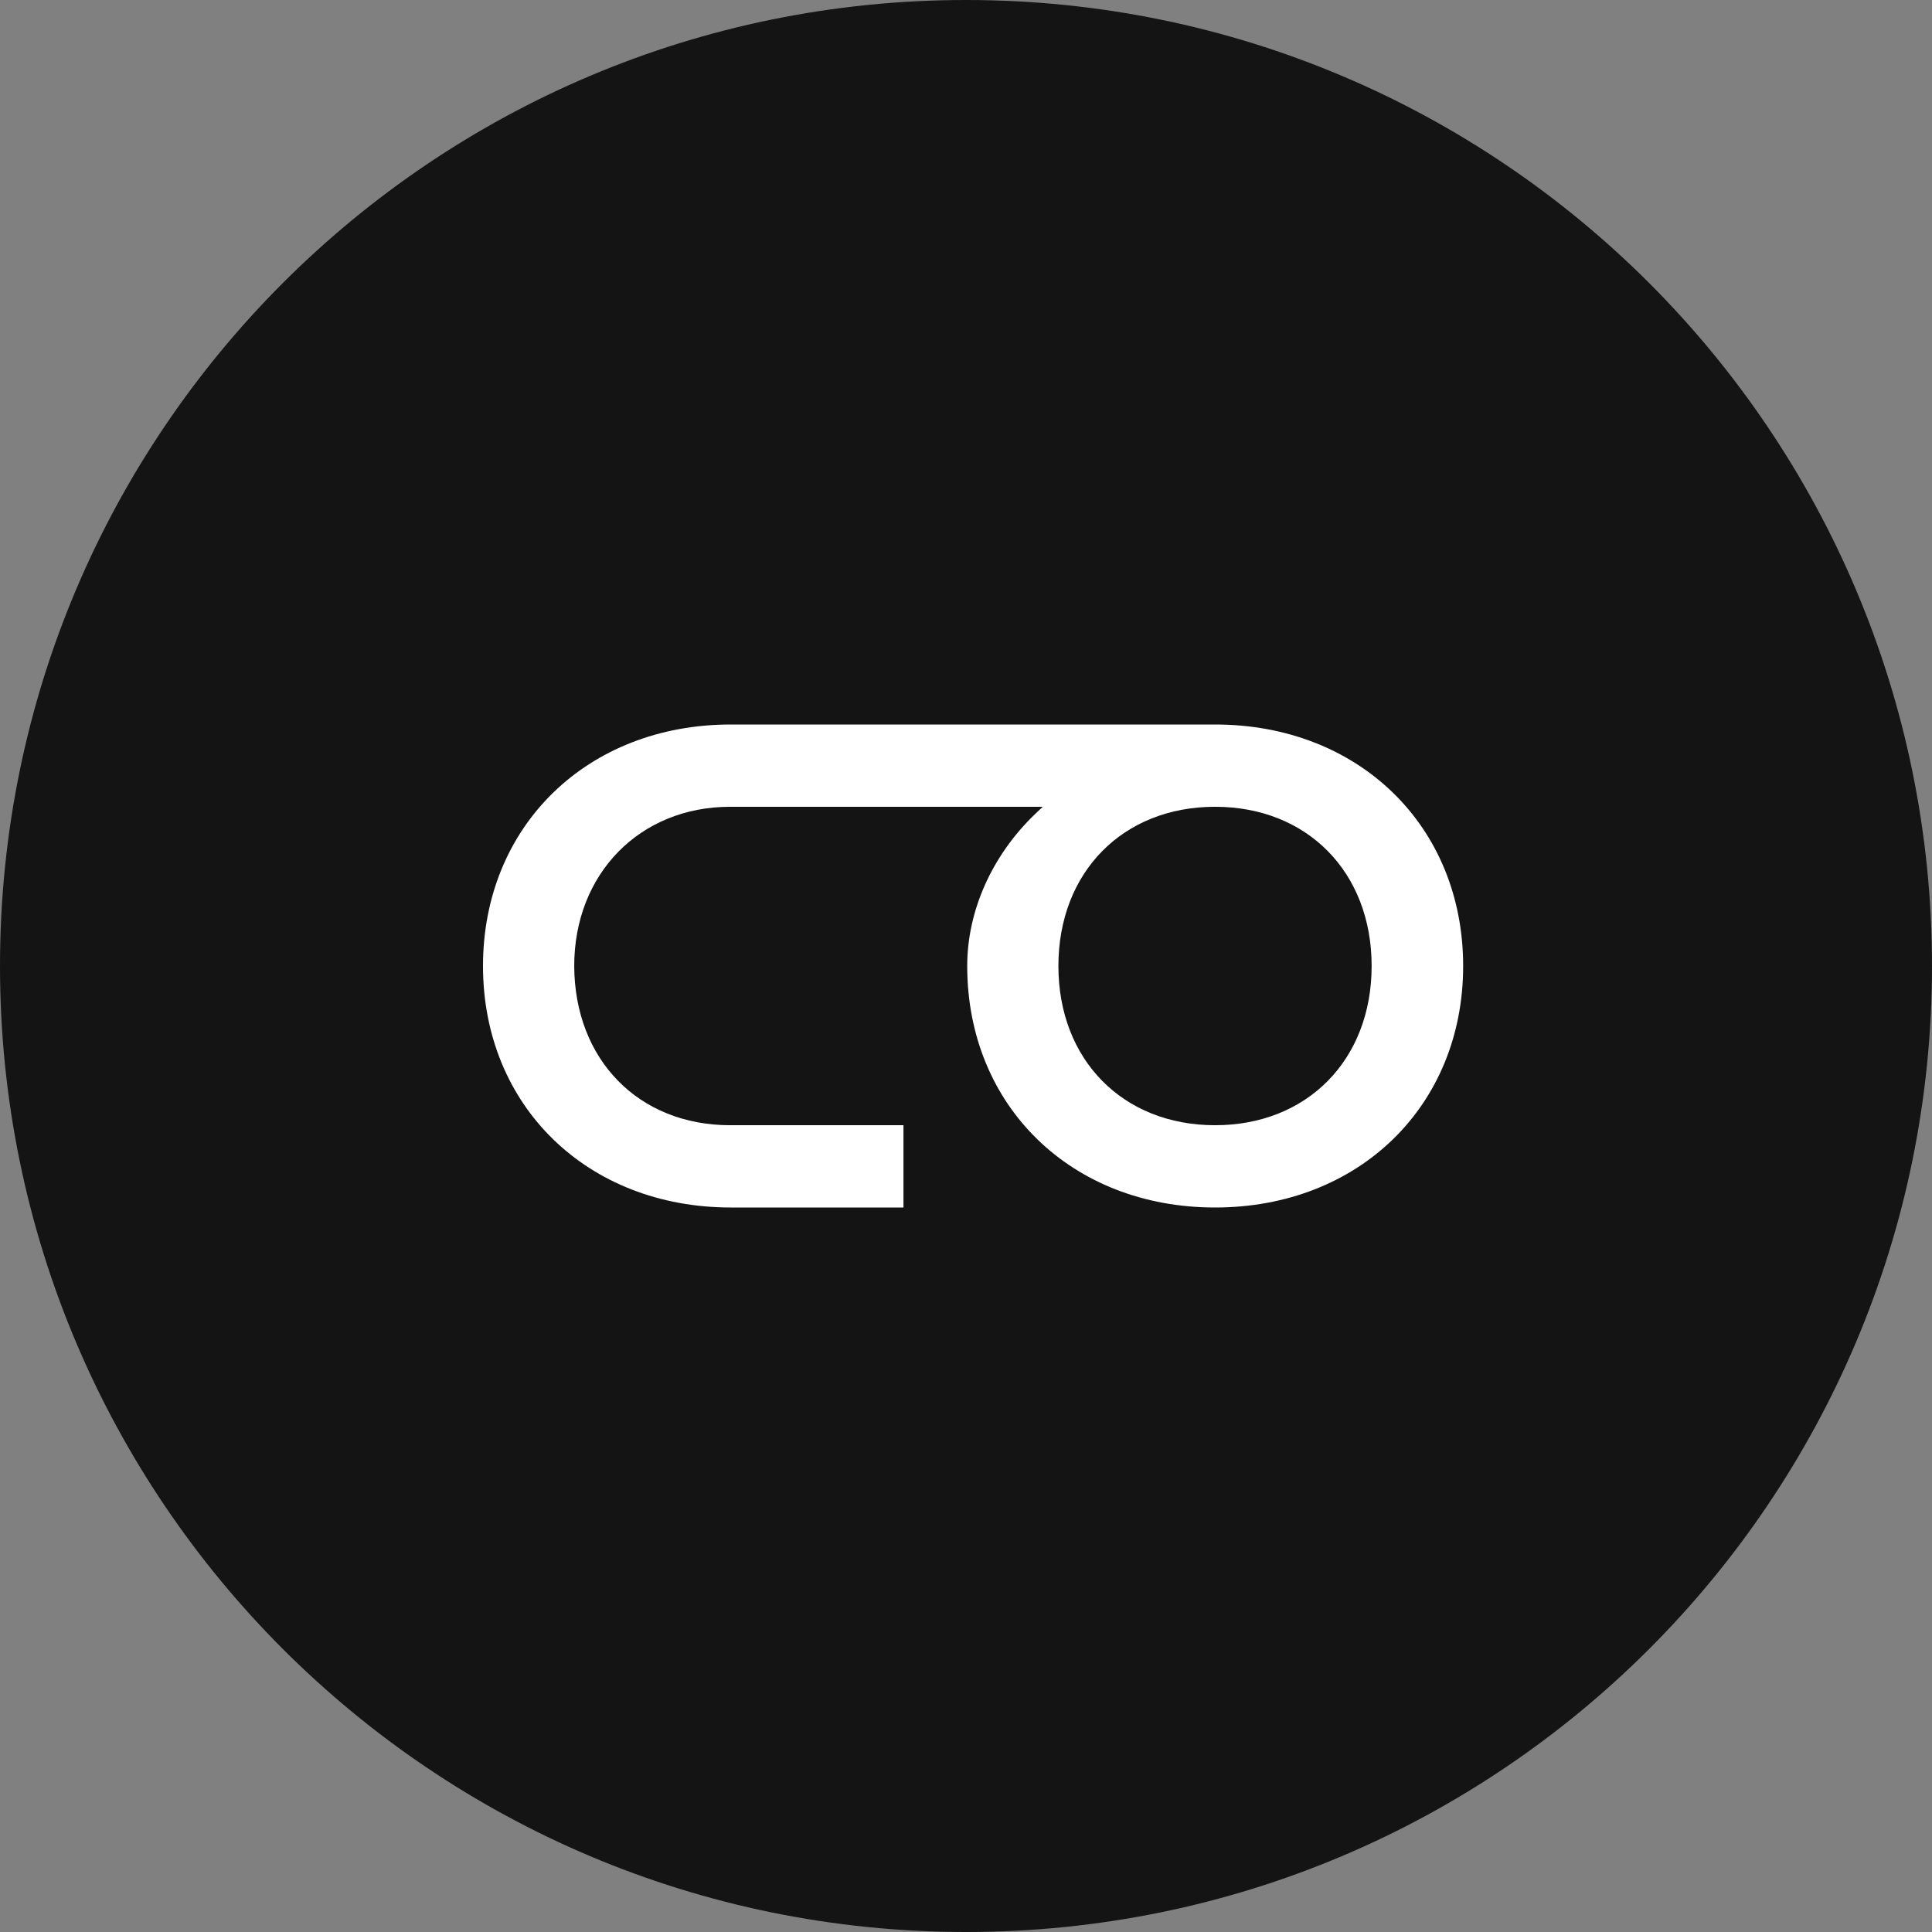
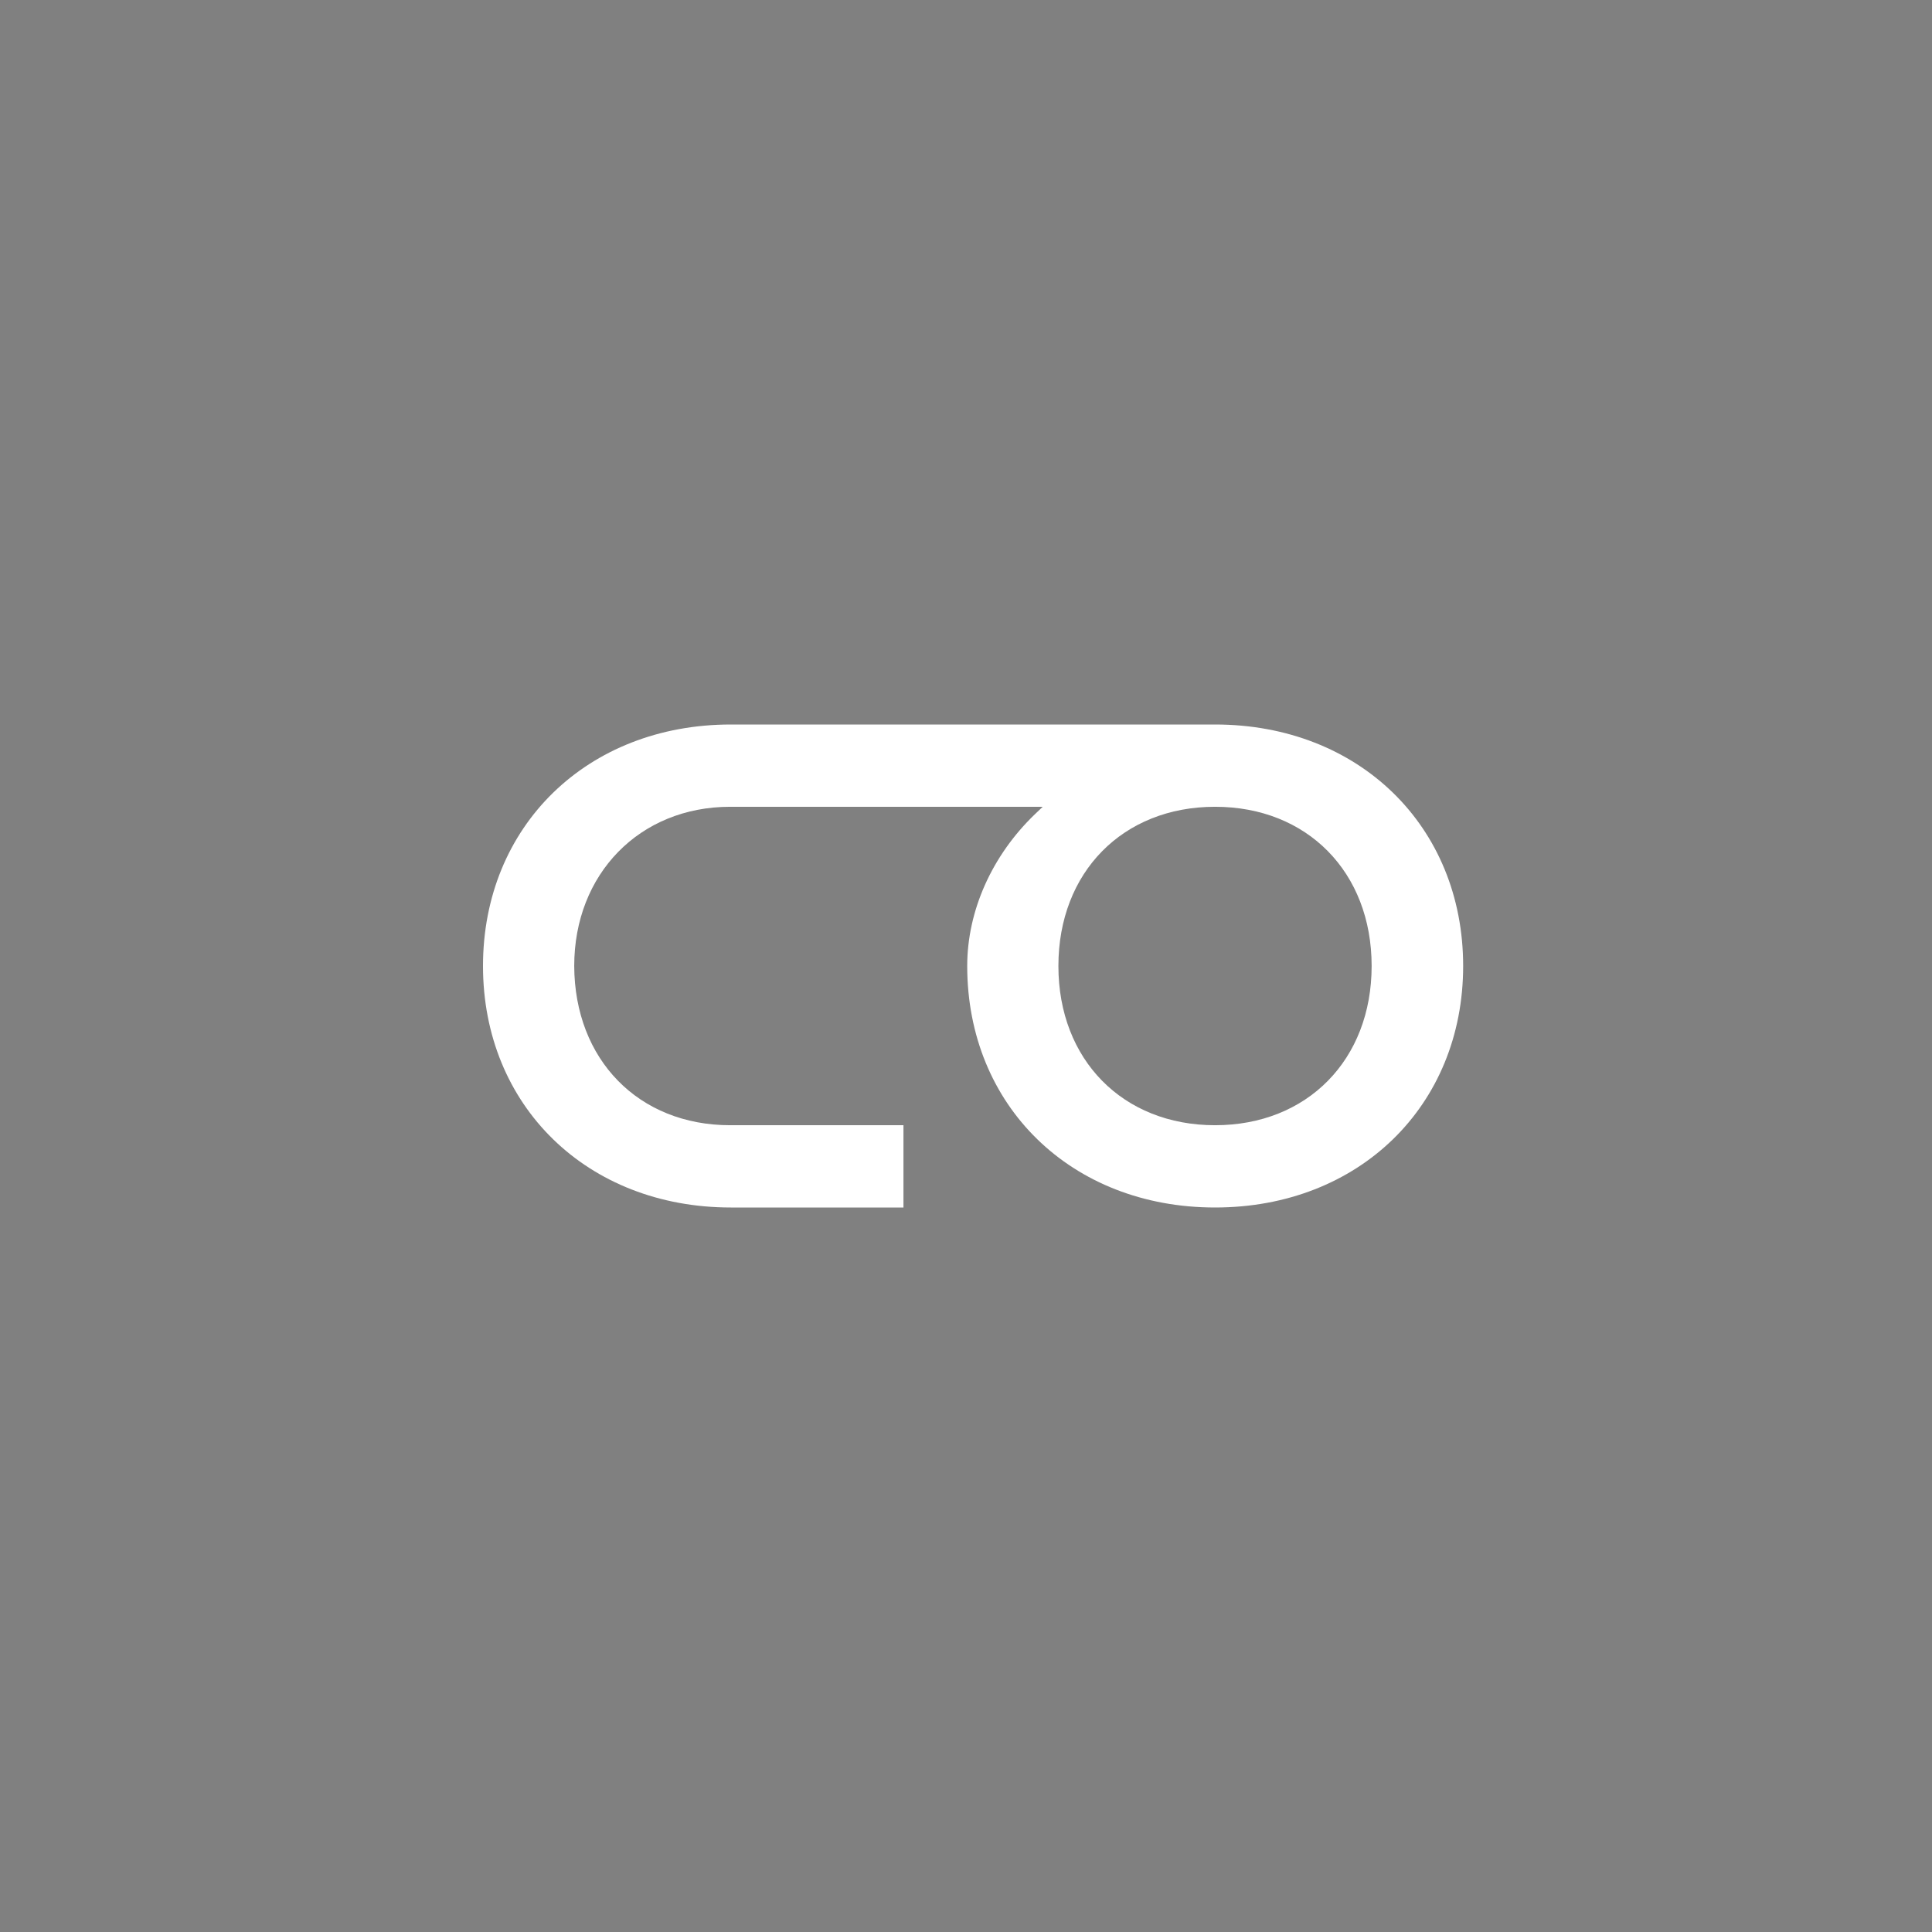
<svg xmlns="http://www.w3.org/2000/svg" width="46" height="46" viewBox="0 0 46 46" fill="none">
  <rect x="0" y="0" width="46" height="46" fill="#808080" stroke="none" />
-   <path d="M23 46C35.703 46 46 35.703 46 23C46 10.297 35.703 0 23 0C10.297 0 0 10.297 0 23C0 35.703 10.297 46 23 46Z" fill="#141414" />
  <path fill-rule="evenodd" clip-rule="evenodd" d="M28.93 26.791C26.734 26.791 25.2 25.233 25.2 23C25.2 20.767 26.734 19.209 28.93 19.209C31.125 19.209 32.658 20.767 32.658 23C32.658 25.233 31.125 26.791 28.93 26.791ZM17.384 19.209H24.827L24.646 19.381C23.617 20.368 23.029 21.687 23.029 23C23.029 26.331 25.509 28.75 28.93 28.75C32.353 28.75 34.837 26.331 34.837 23C34.837 19.669 32.353 17.25 28.93 17.25H17.401C13.982 17.25 11.5 19.669 11.5 23C11.5 26.331 13.982 28.75 17.401 28.75H21.511V26.791H17.384C15.207 26.791 13.681 25.233 13.672 23C13.672 20.803 15.234 19.209 17.384 19.209Z" fill="white" />
</svg>